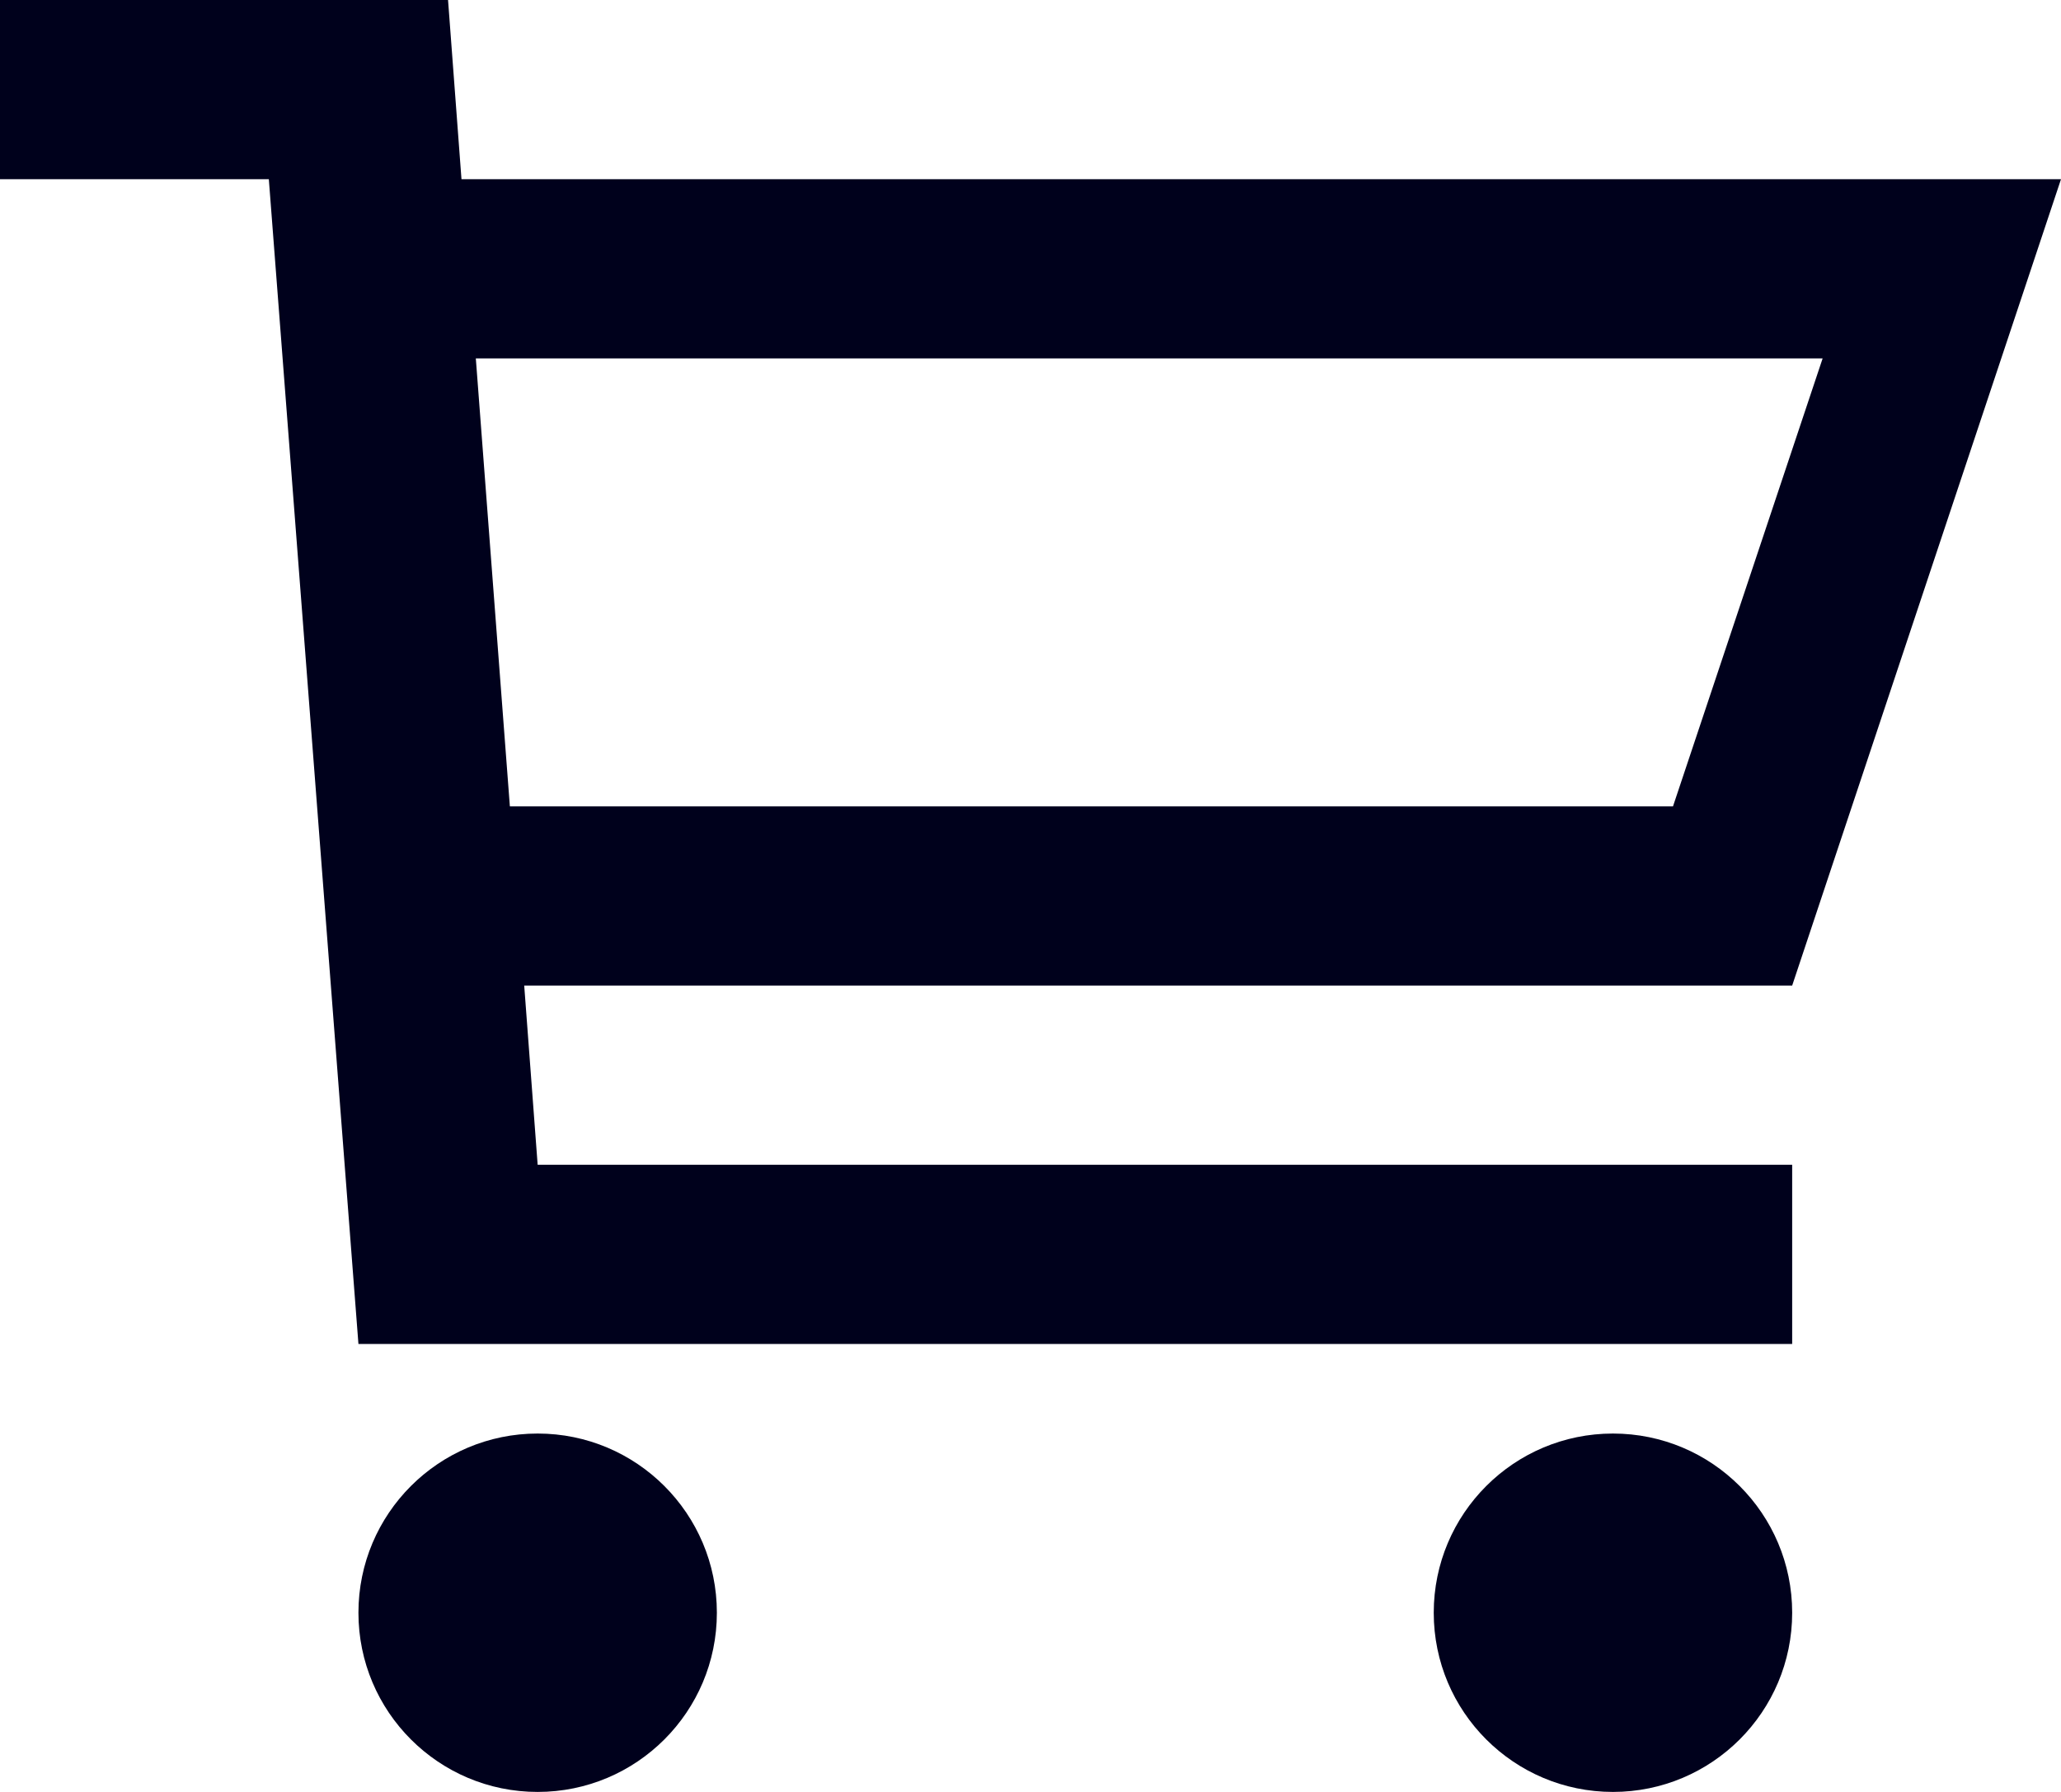
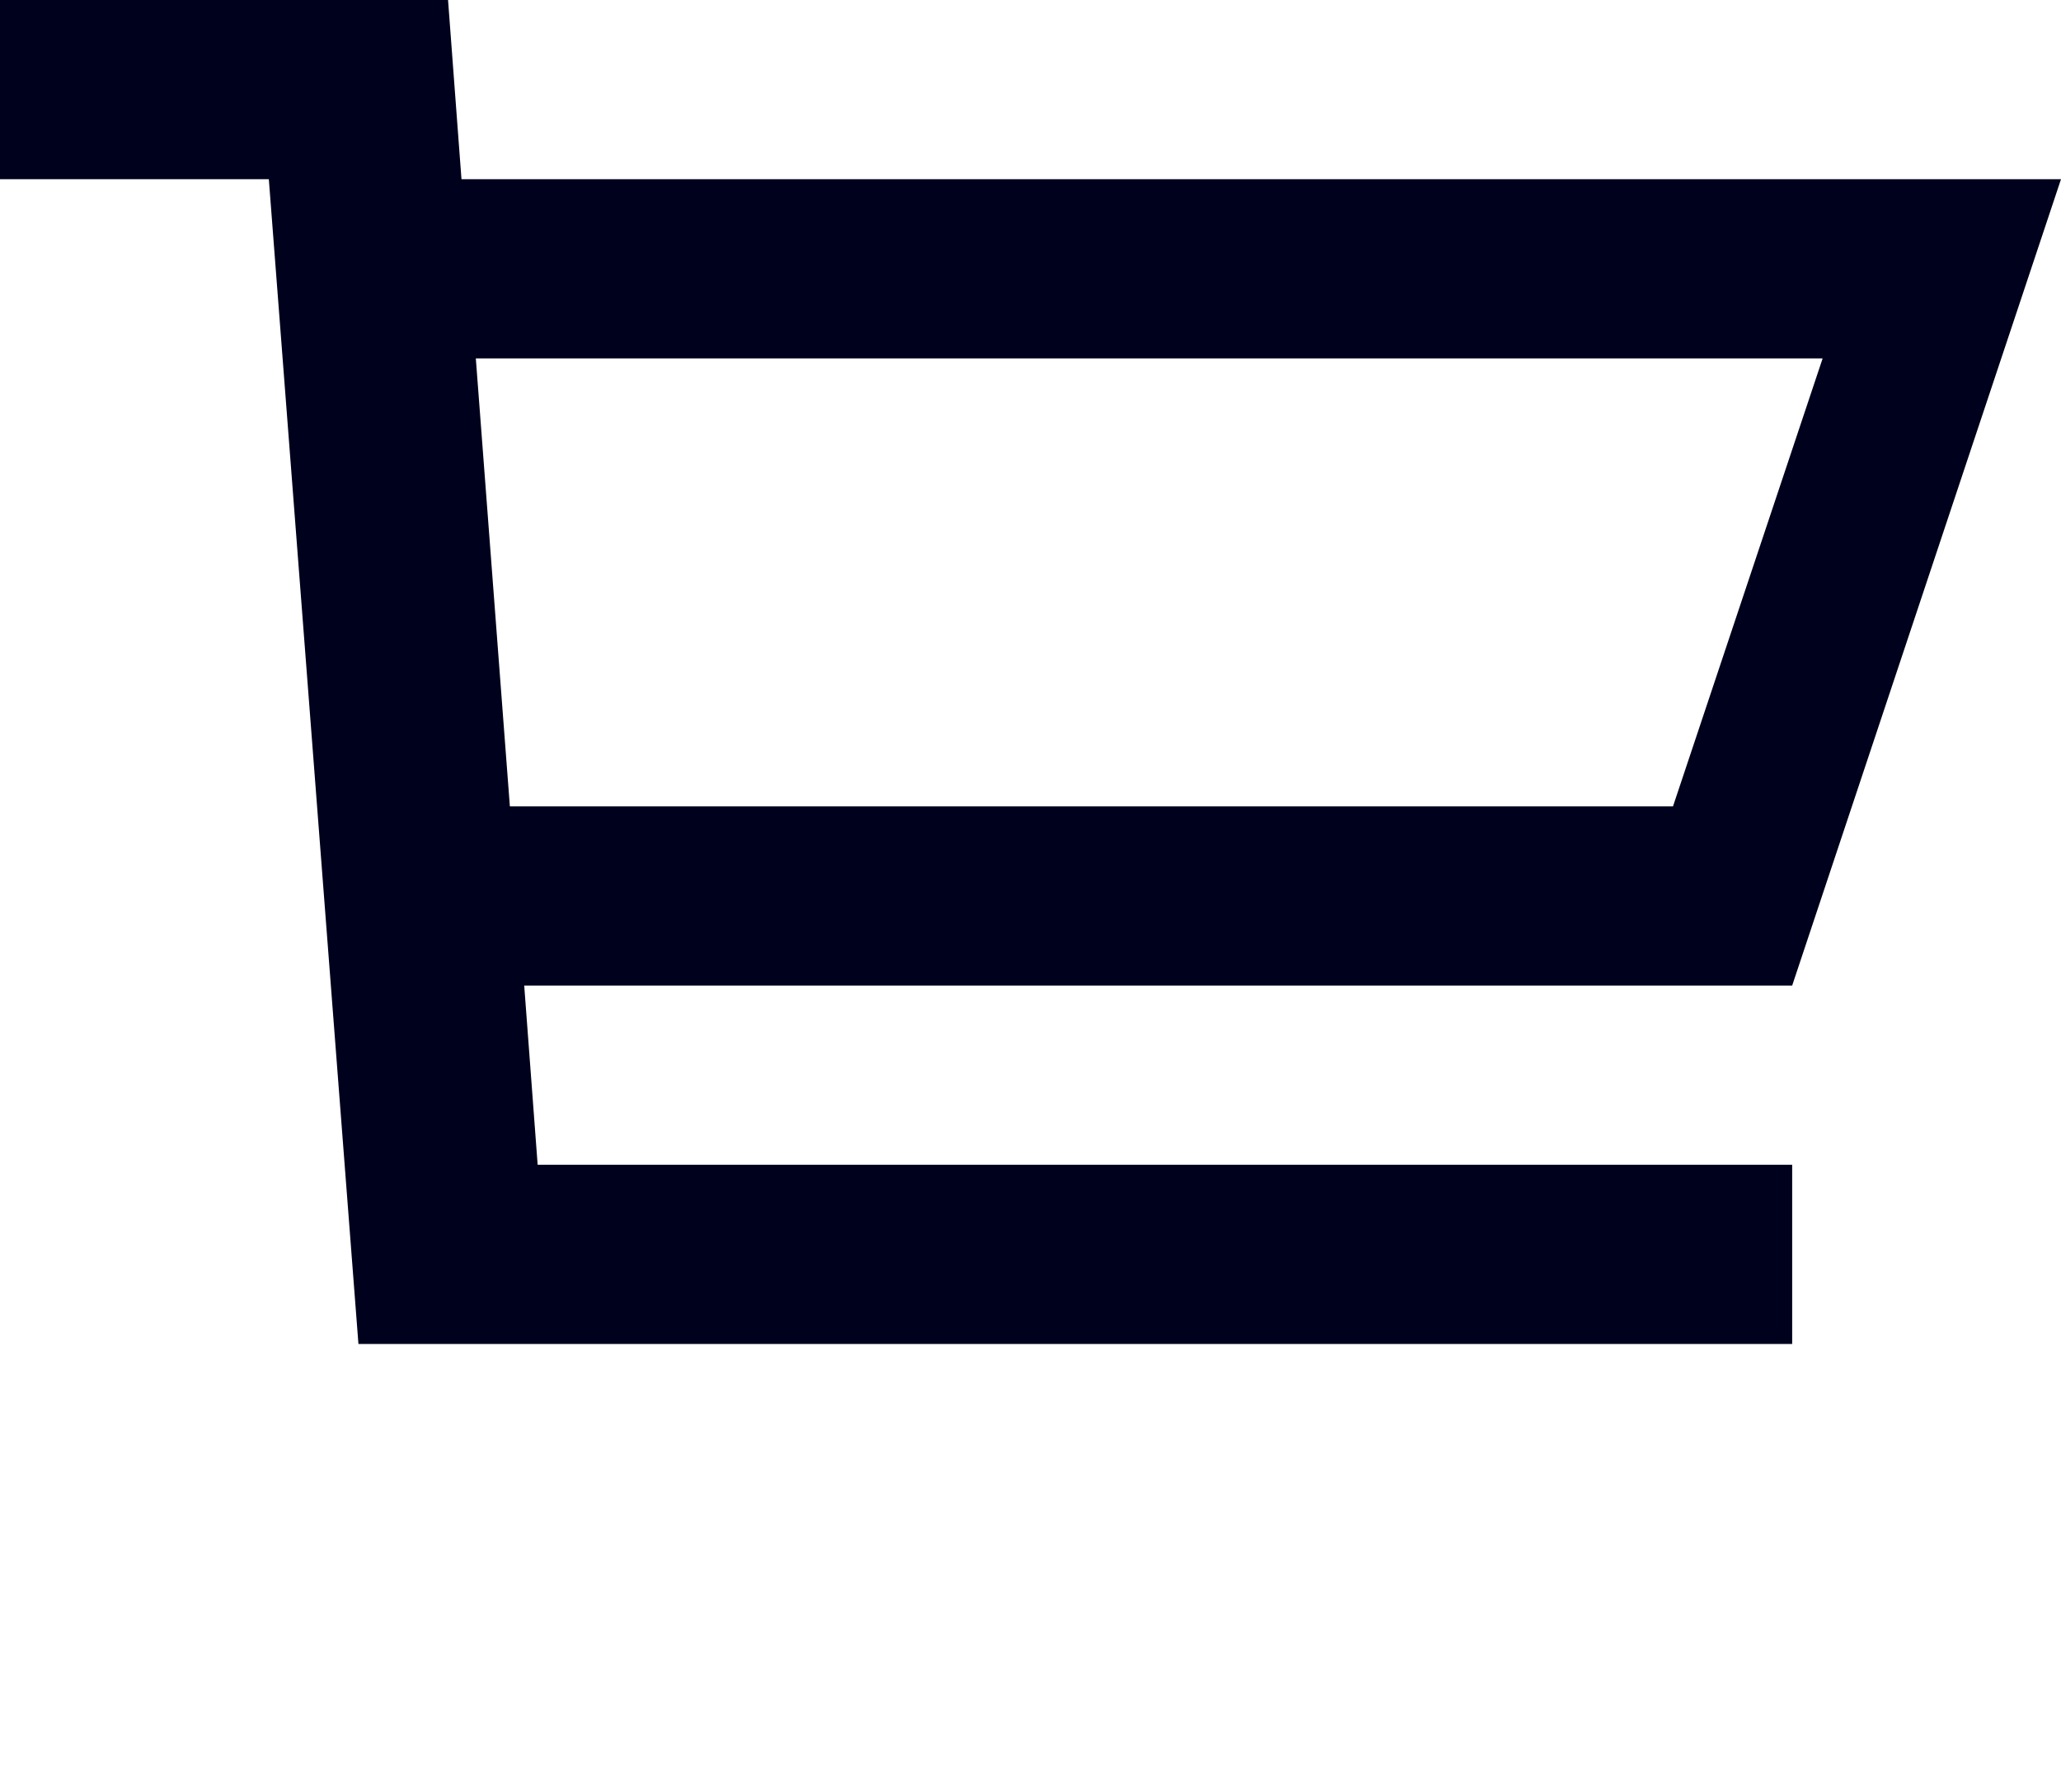
<svg xmlns="http://www.w3.org/2000/svg" viewBox="0 0 23 20">
  <defs>
    <style>
      .fill-cart {
        fill: #00011c;
        stroke-width: 0px;
      }
    </style>
  </defs>
  <g>
-     <circle class="fill-cart" cx="6" cy="18" r="2" />
-     <circle class="fill-cart" cx="18" cy="18" r="2" />
    <path class="fill-cart" d="M23,2H5.15l-.15-2H0v2h3l1,13h16v-2H6l-.15-2h14.15l3-9ZM5.69,9l-.38-5h15.03l-1.67,5H5.69Z" />
  </g>
</svg>